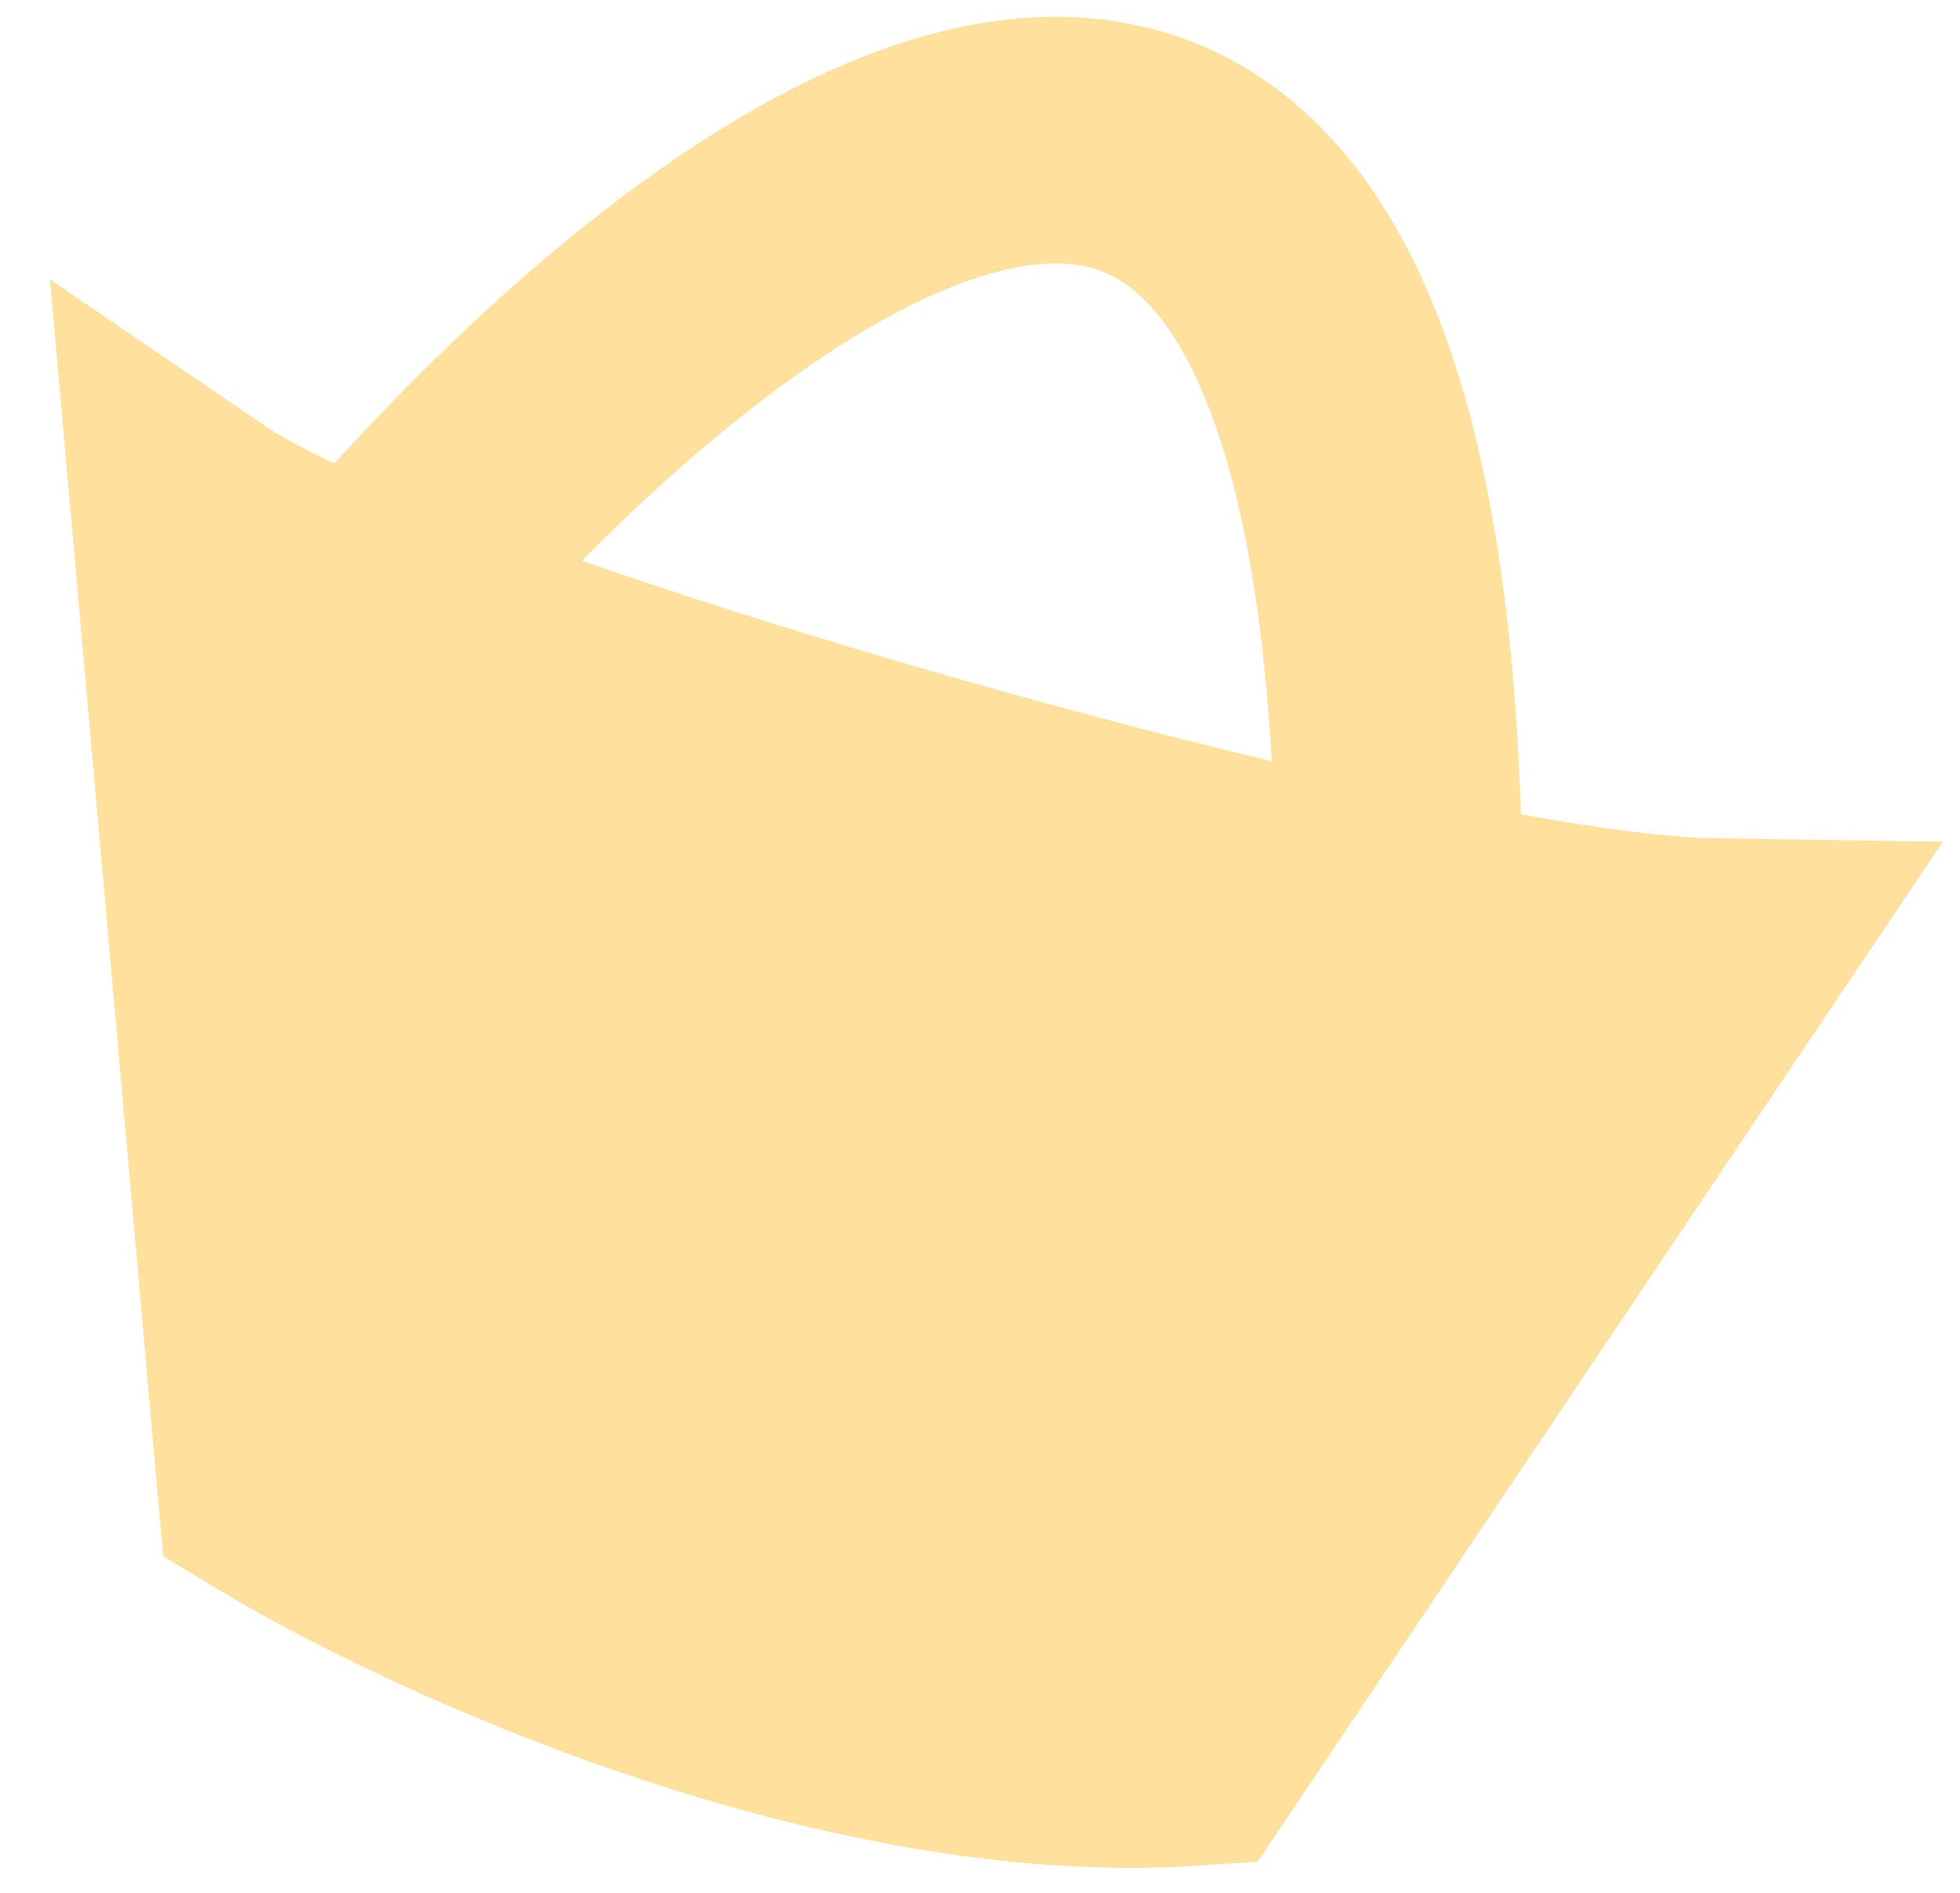
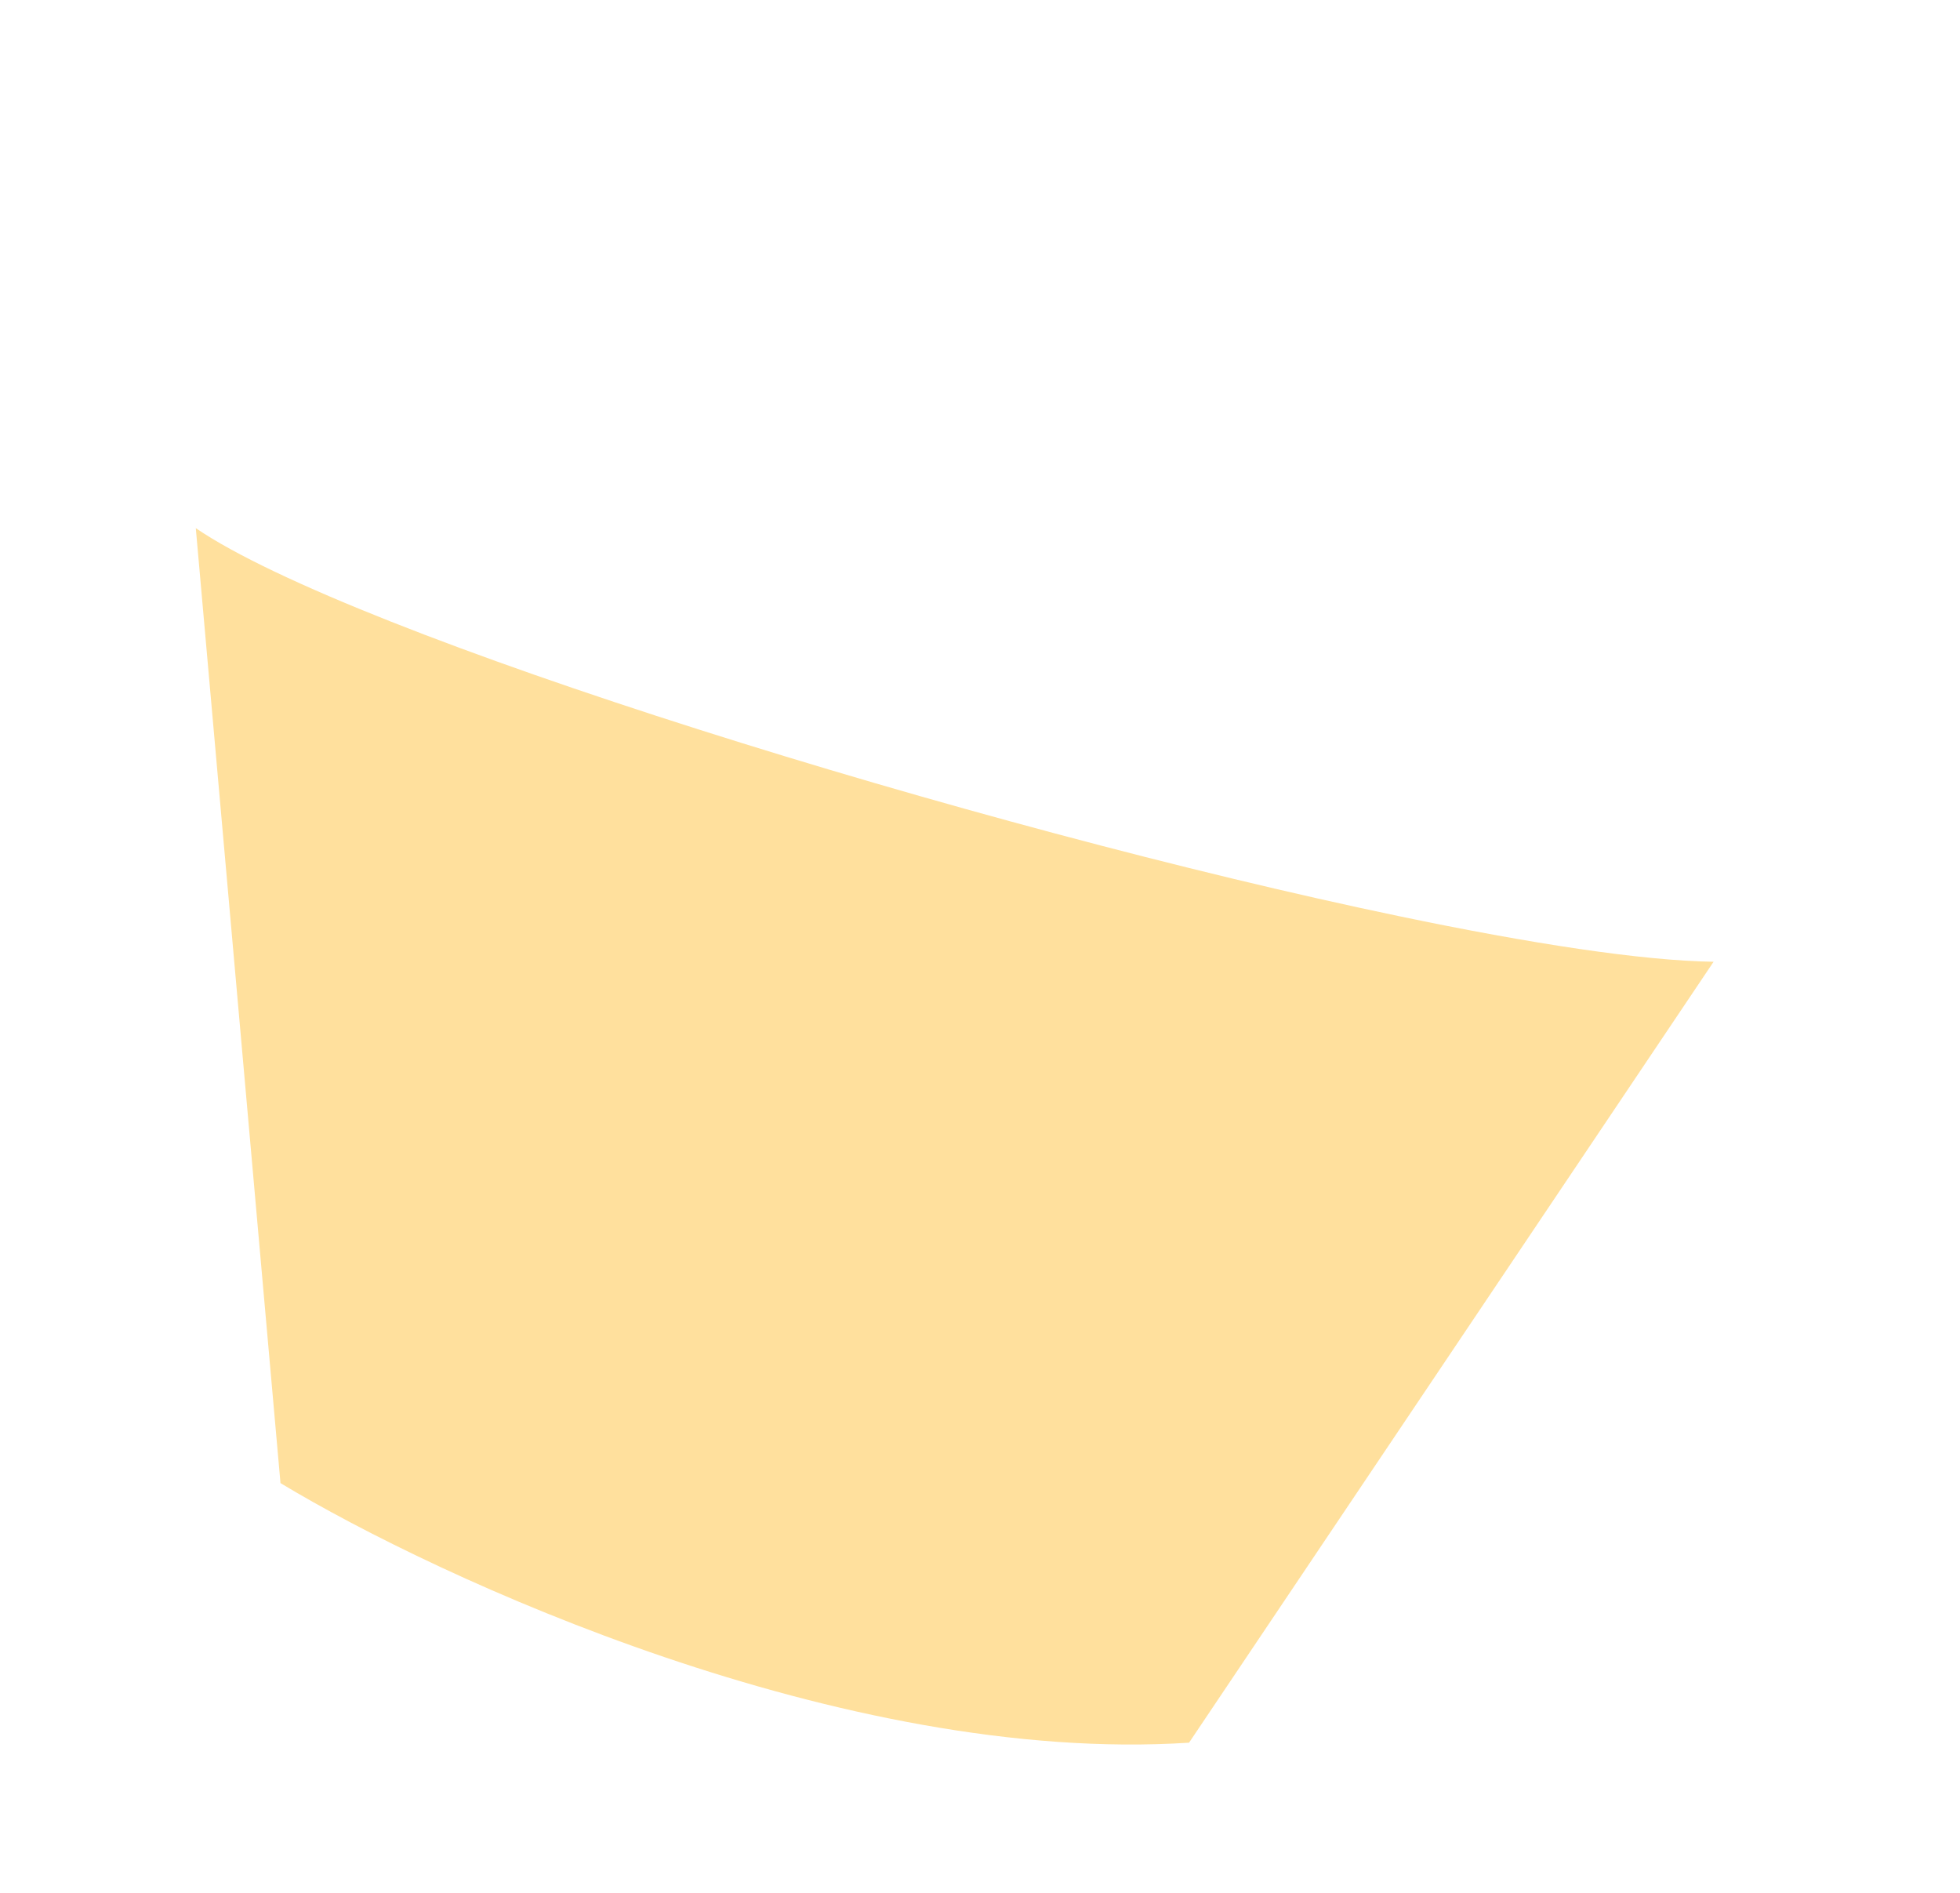
<svg xmlns="http://www.w3.org/2000/svg" width="29" height="28" viewBox="0 0 29 28" fill="none">
  <path d="M4.15 21.939L2.897 7.813C5.216 9.394 14.467 12.254 20.702 13.553C22.646 13.959 24.298 14.212 25.354 14.227L17.593 25.779C12.476 26.108 6.499 23.356 4.15 21.939Z" fill="#FFE09D" />
-   <path d="M5.8 8.642C11.124 2.533 21.189 -4.861 20.684 14.959M2.897 7.813L4.15 21.939C6.499 23.356 12.476 26.108 17.593 25.779L25.354 14.227C20.911 14.163 5.94 9.887 2.897 7.813Z" stroke="#FFE09D" stroke-width="3.649" stroke-linecap="round" />
</svg>